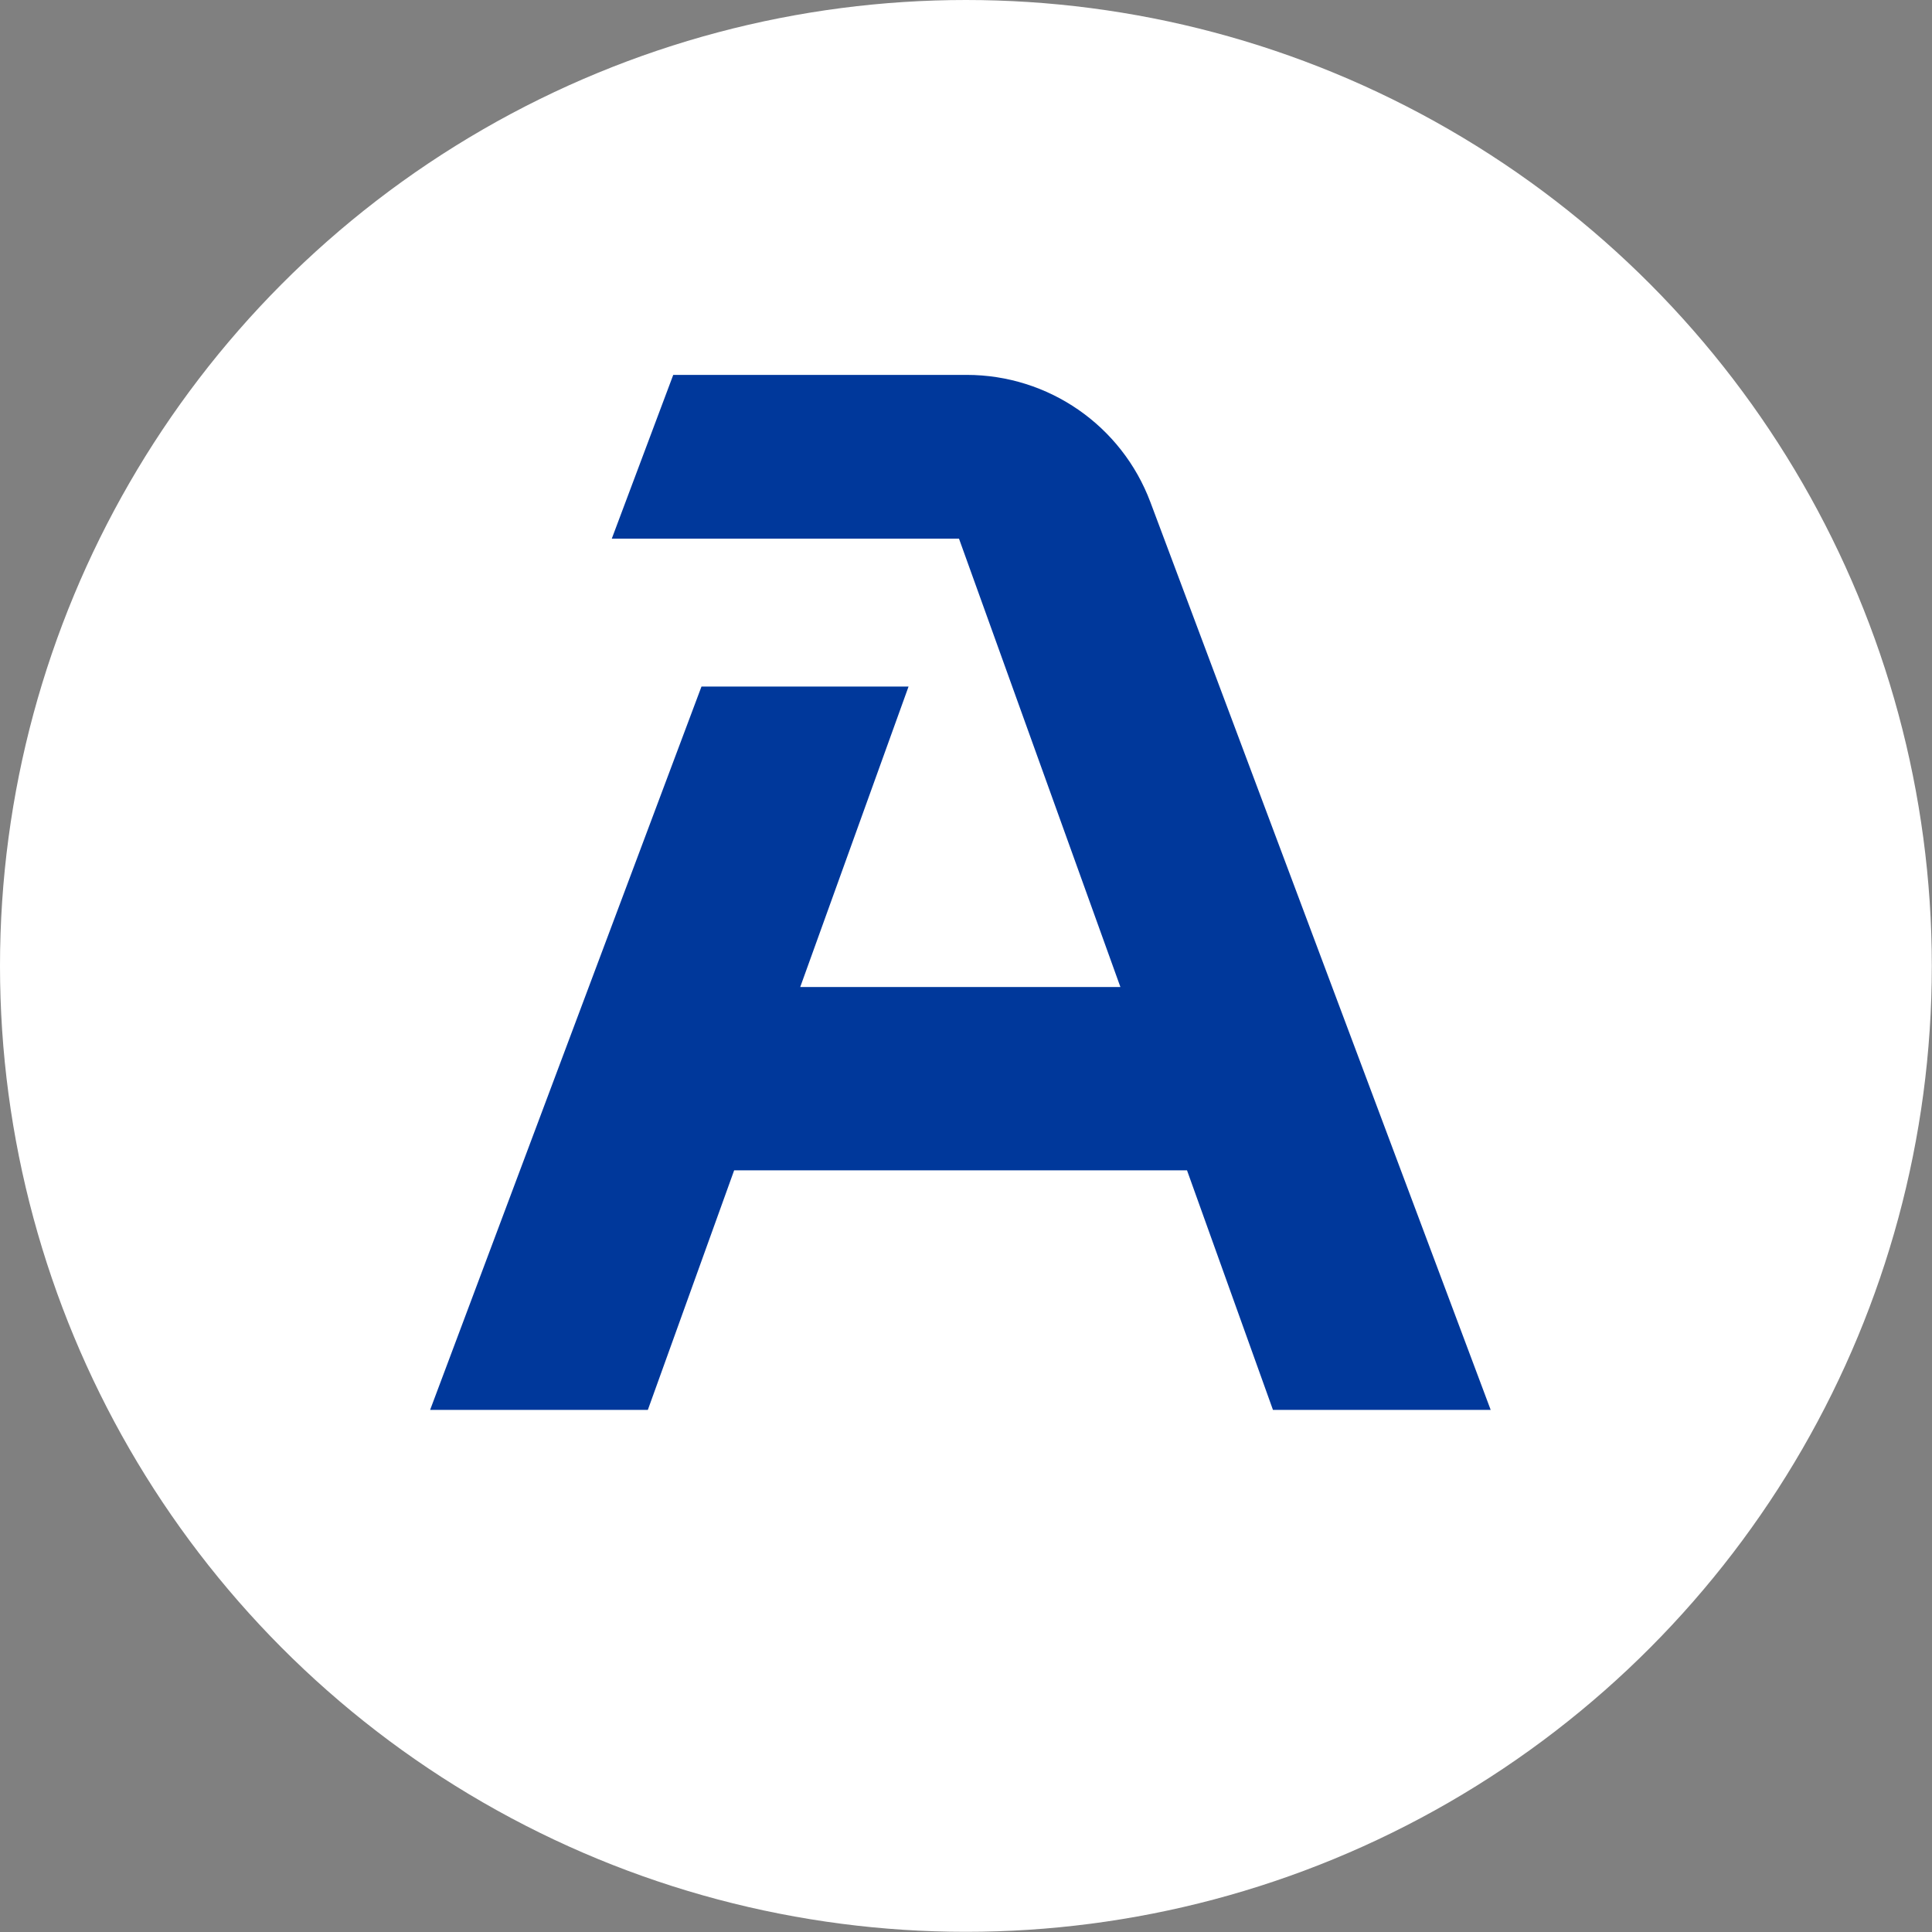
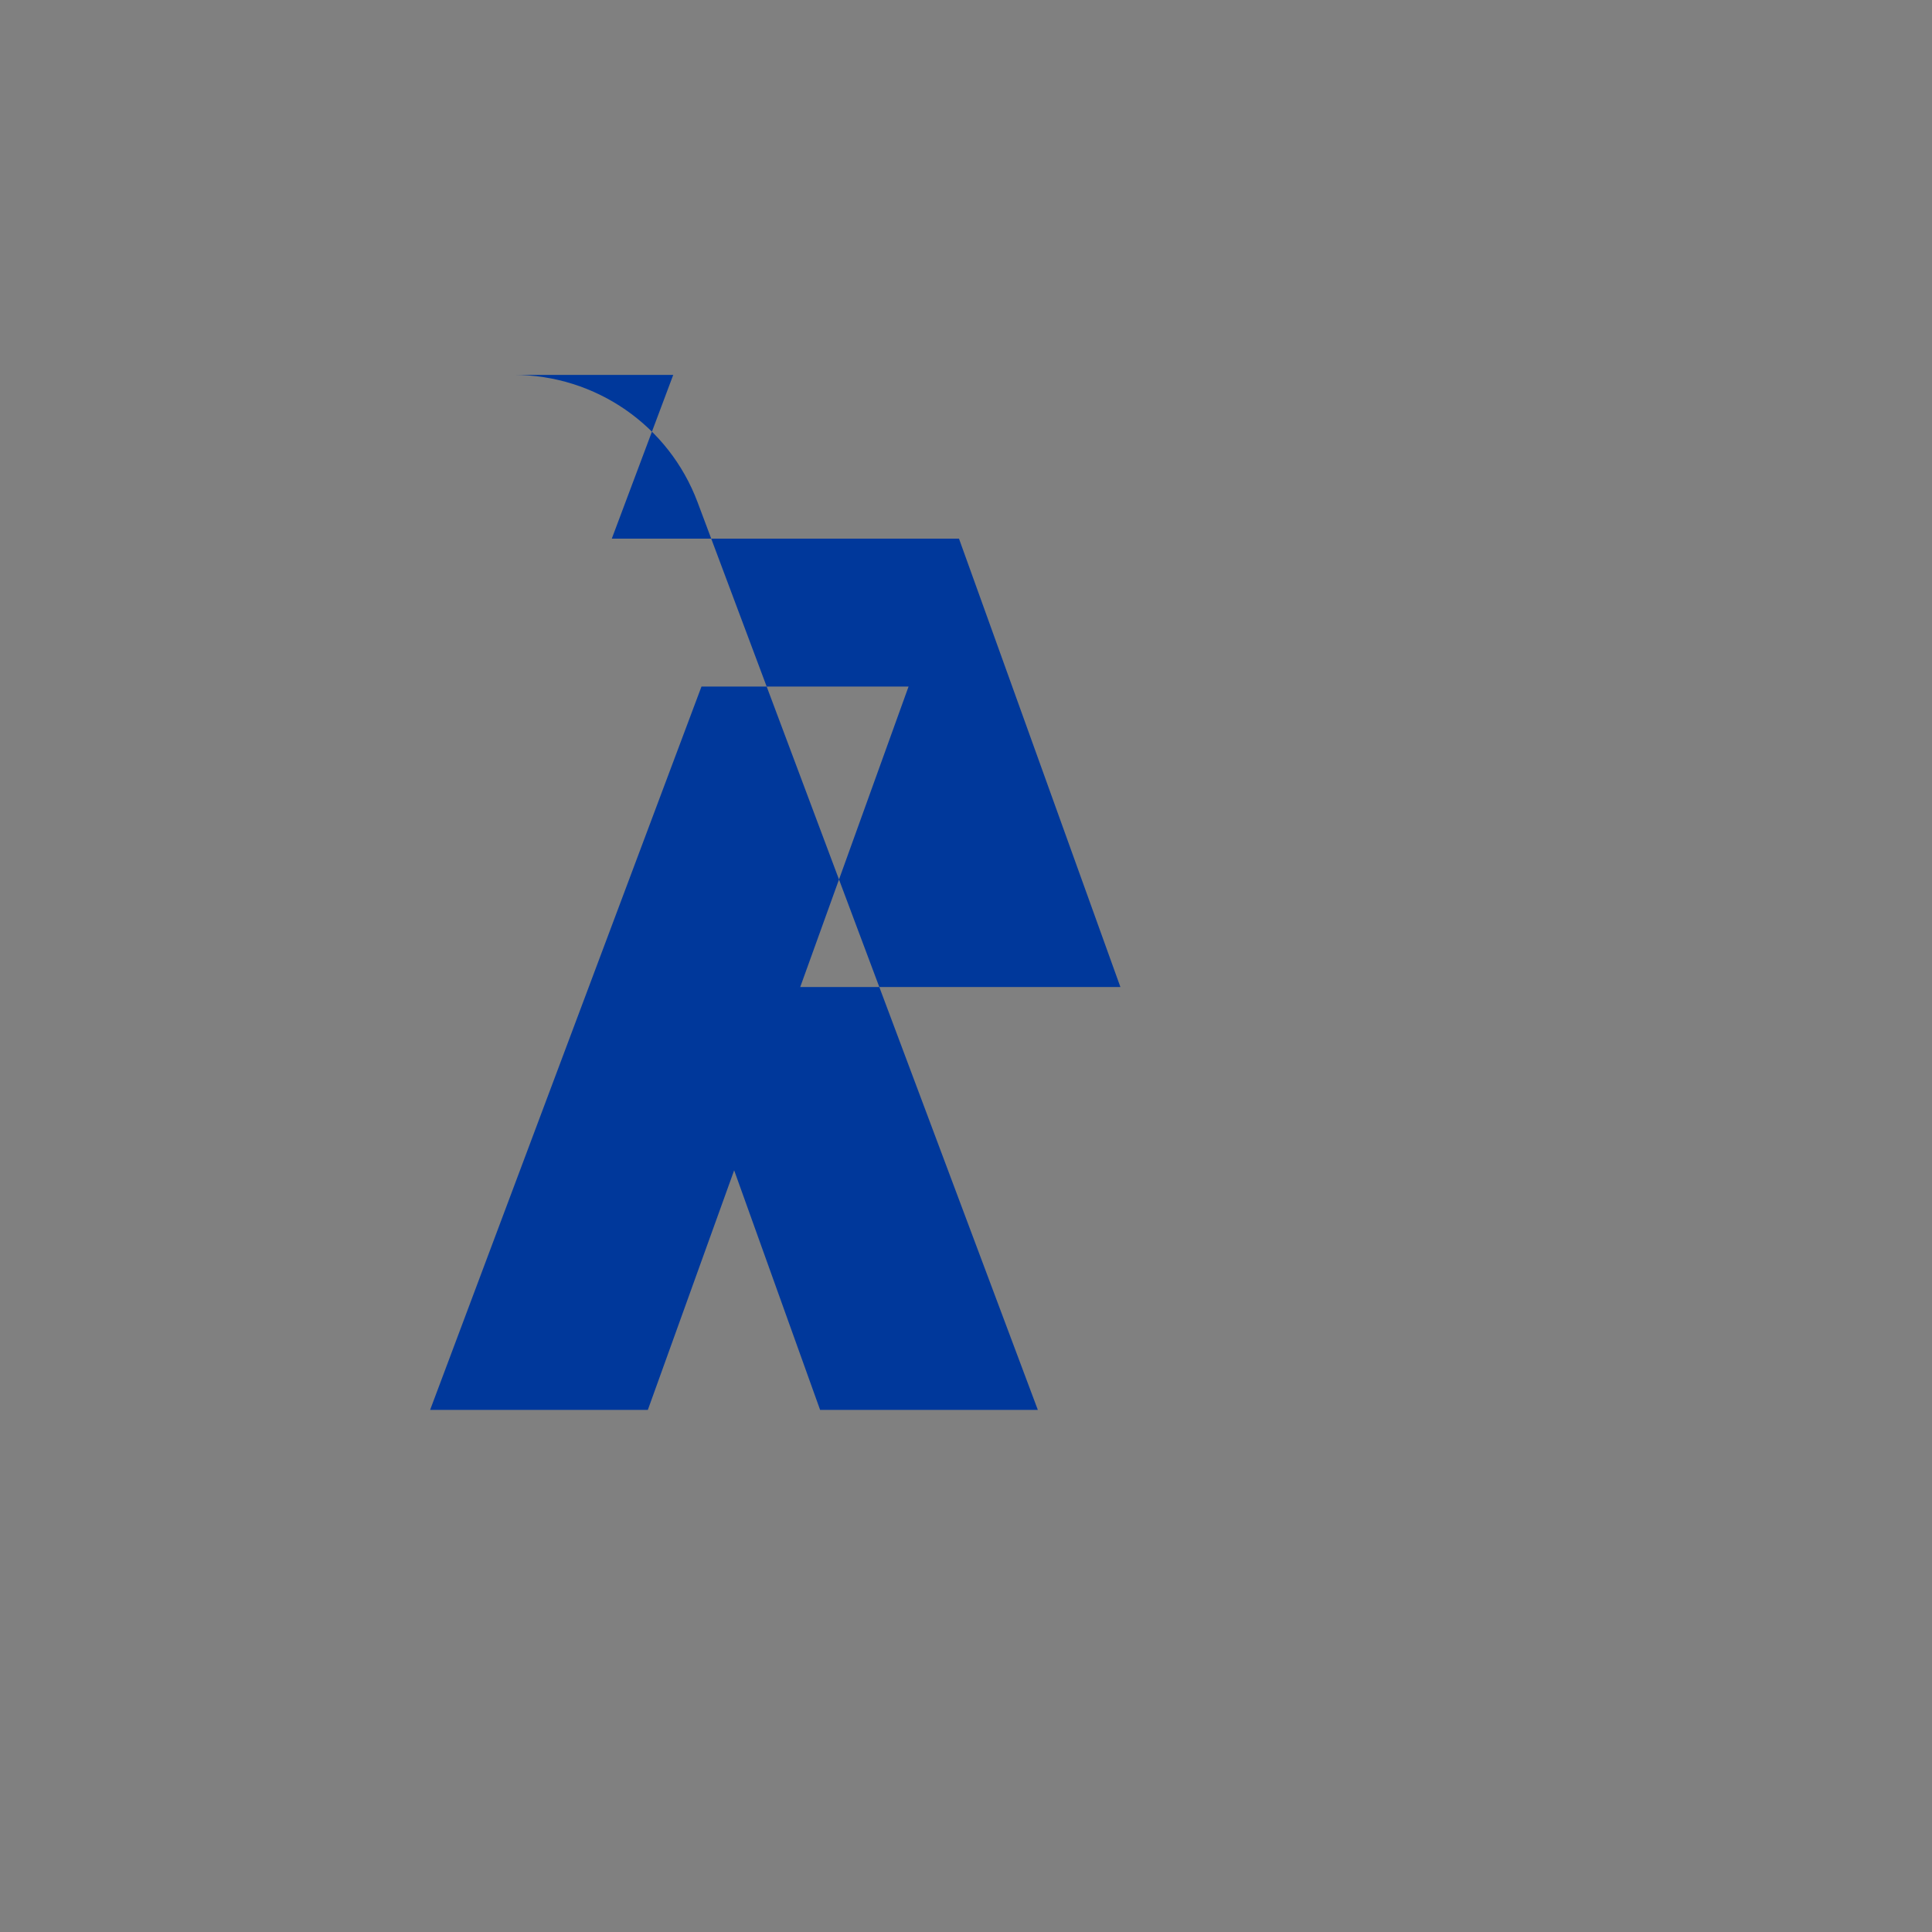
<svg xmlns="http://www.w3.org/2000/svg" version="1.1" width="108.79" height="108.79">
  <rect width="100%" height="100%" fill="#808080" stroke="none" />
  <svg id="SvgjsSvg1014" viewBox="0 0 108.79 108.79">
    <defs>
      <style>
      .cls-1 {
        fill: #00389b;
      }

      .cls-2 {
        fill: #fff;
      }
    </style>
    </defs>
-     <circle class="cls-2" cx="54.39" cy="54.39" r="54.39" />
-     <path class="cls-1" d="M37.91,21.11l-3.46,9.22h19.55l9.09,25.25h-18.03l6.1-16.92h-11.66l-15.28,40.73h12.26l4.86-13.49h25.5l4.84,13.49h12.26l-19.16-51.11c-1.62-4.32-5.74-7.17-10.35-7.17h-16.52Z" />
+     <path class="cls-1" d="M37.91,21.11l-3.46,9.22h19.55l9.09,25.25h-18.03l6.1-16.92h-11.66l-15.28,40.73h12.26l4.86-13.49l4.84,13.49h12.26l-19.16-51.11c-1.62-4.32-5.74-7.17-10.35-7.17h-16.52Z" />
  </svg>
  <style>@media (prefers-color-scheme: light) { :root { filter: none; } }
@media (prefers-color-scheme: dark) { :root { filter: none; } }
</style>
</svg>